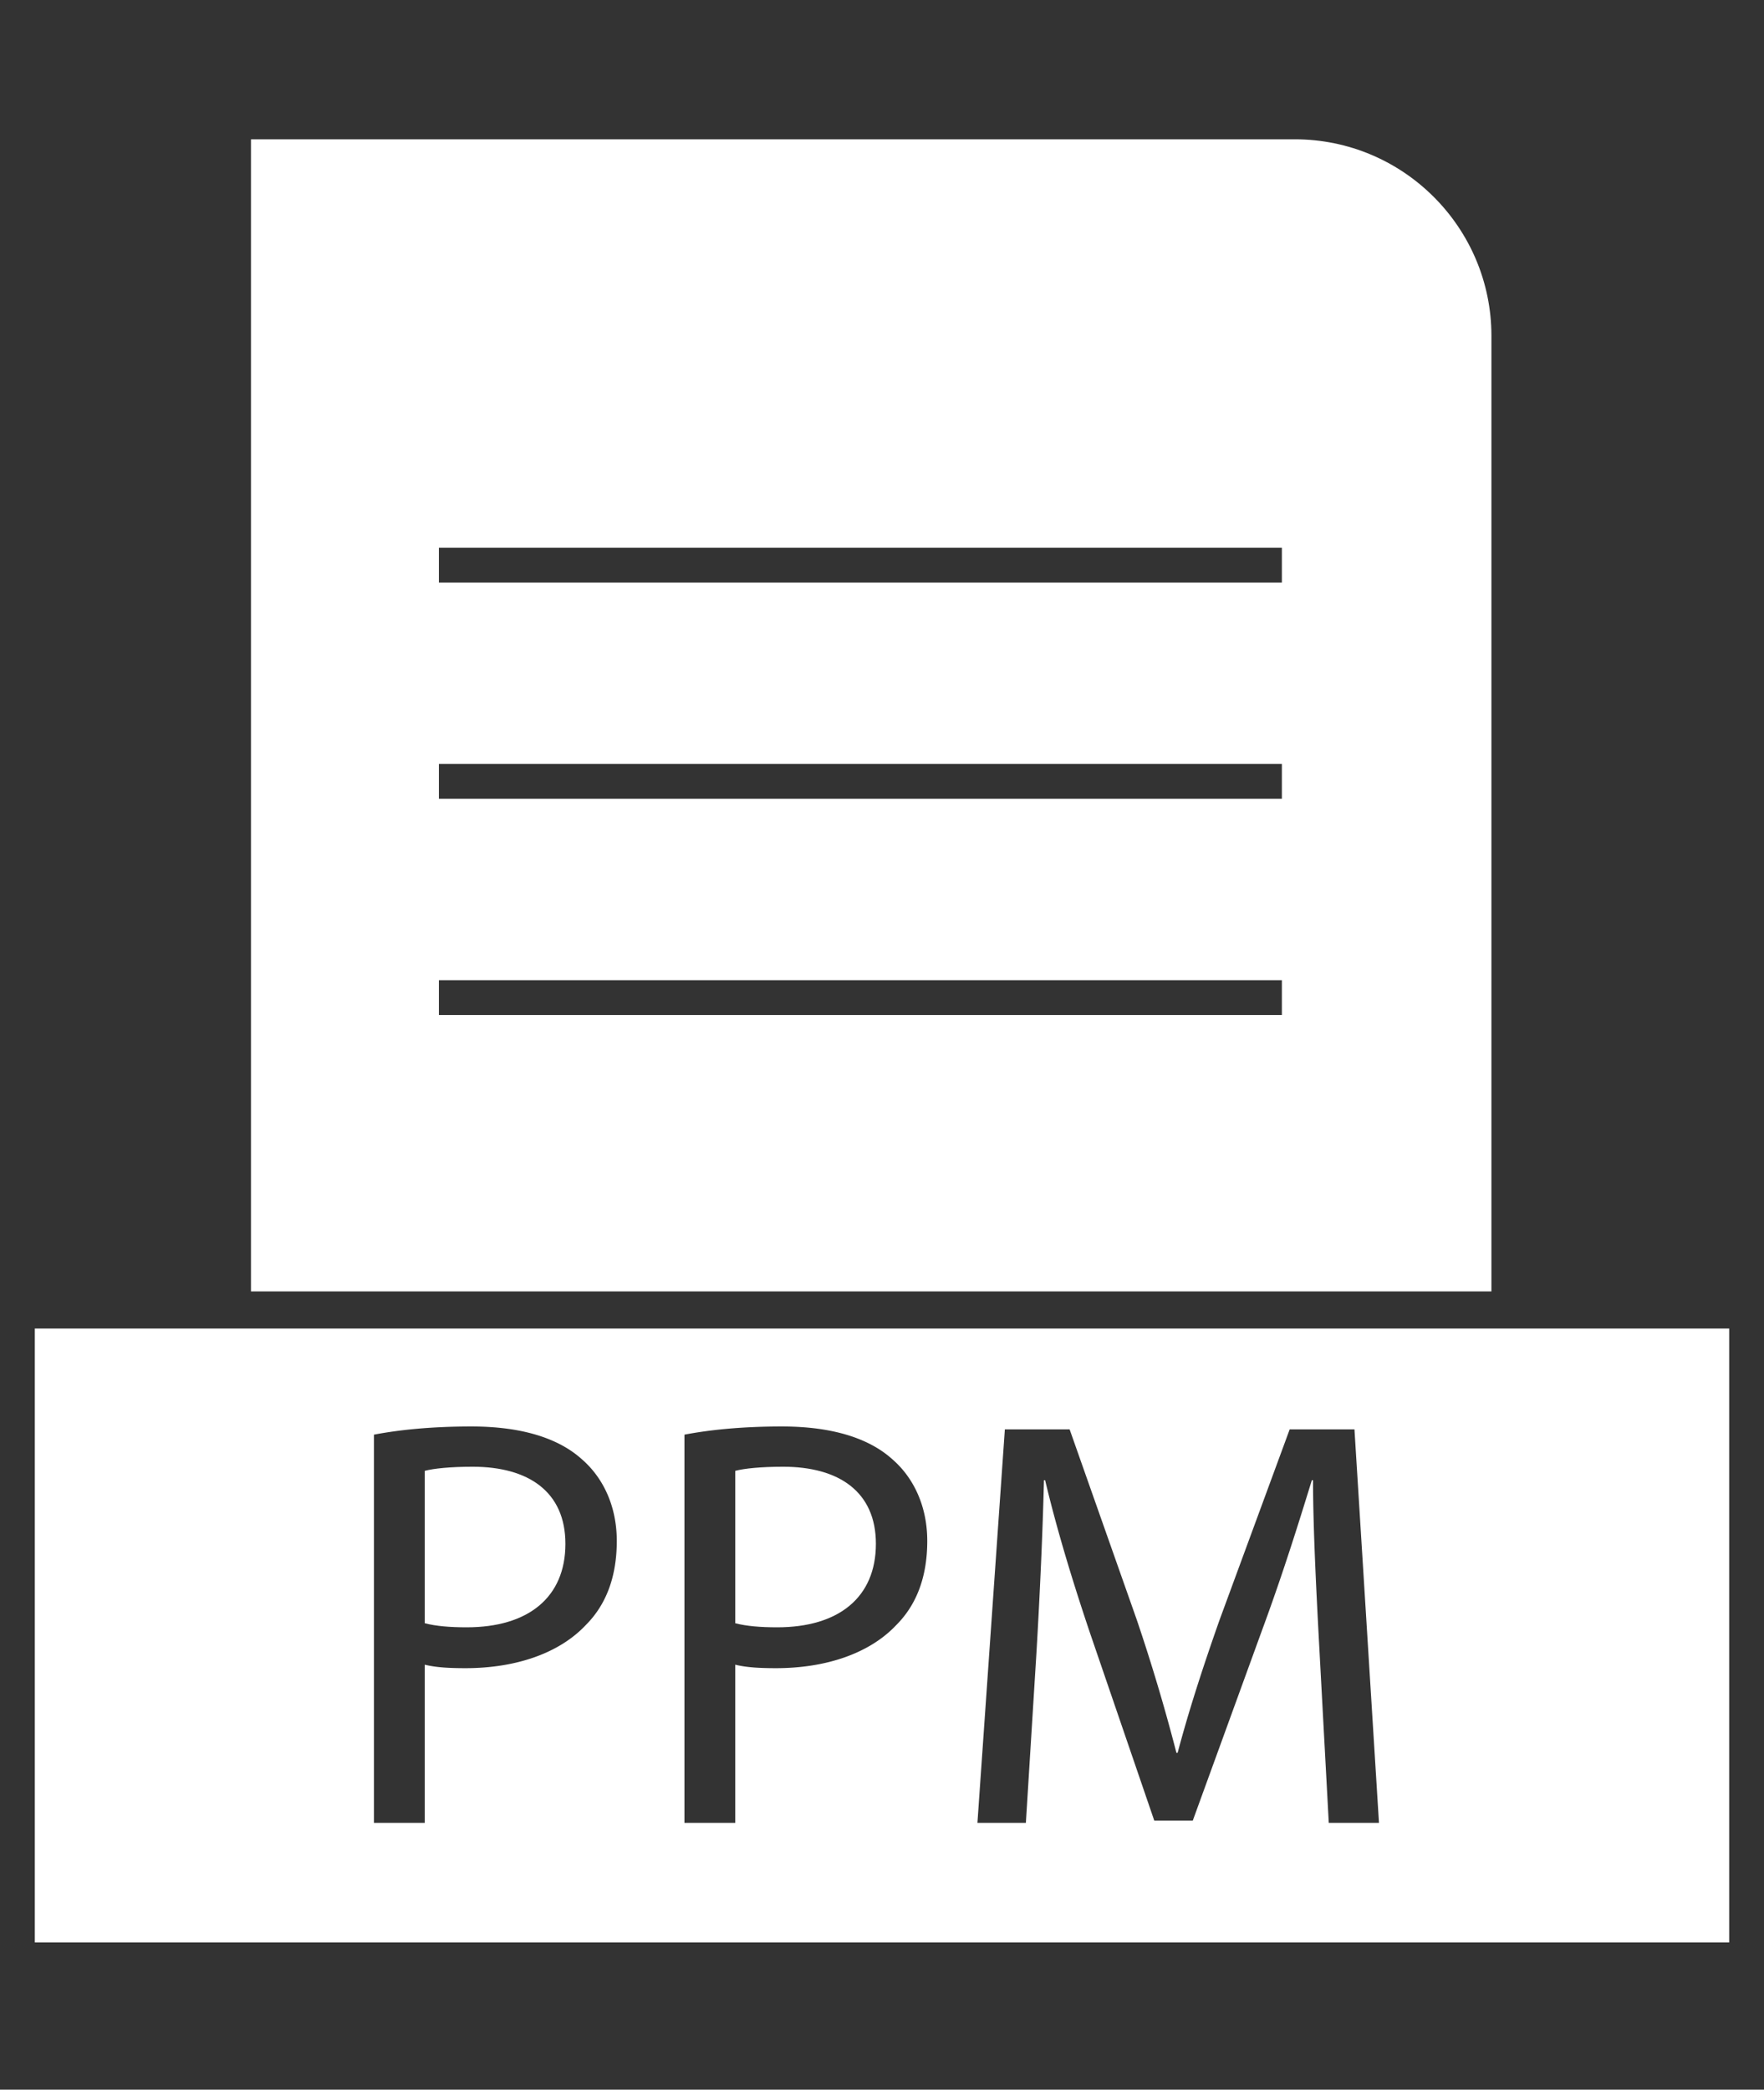
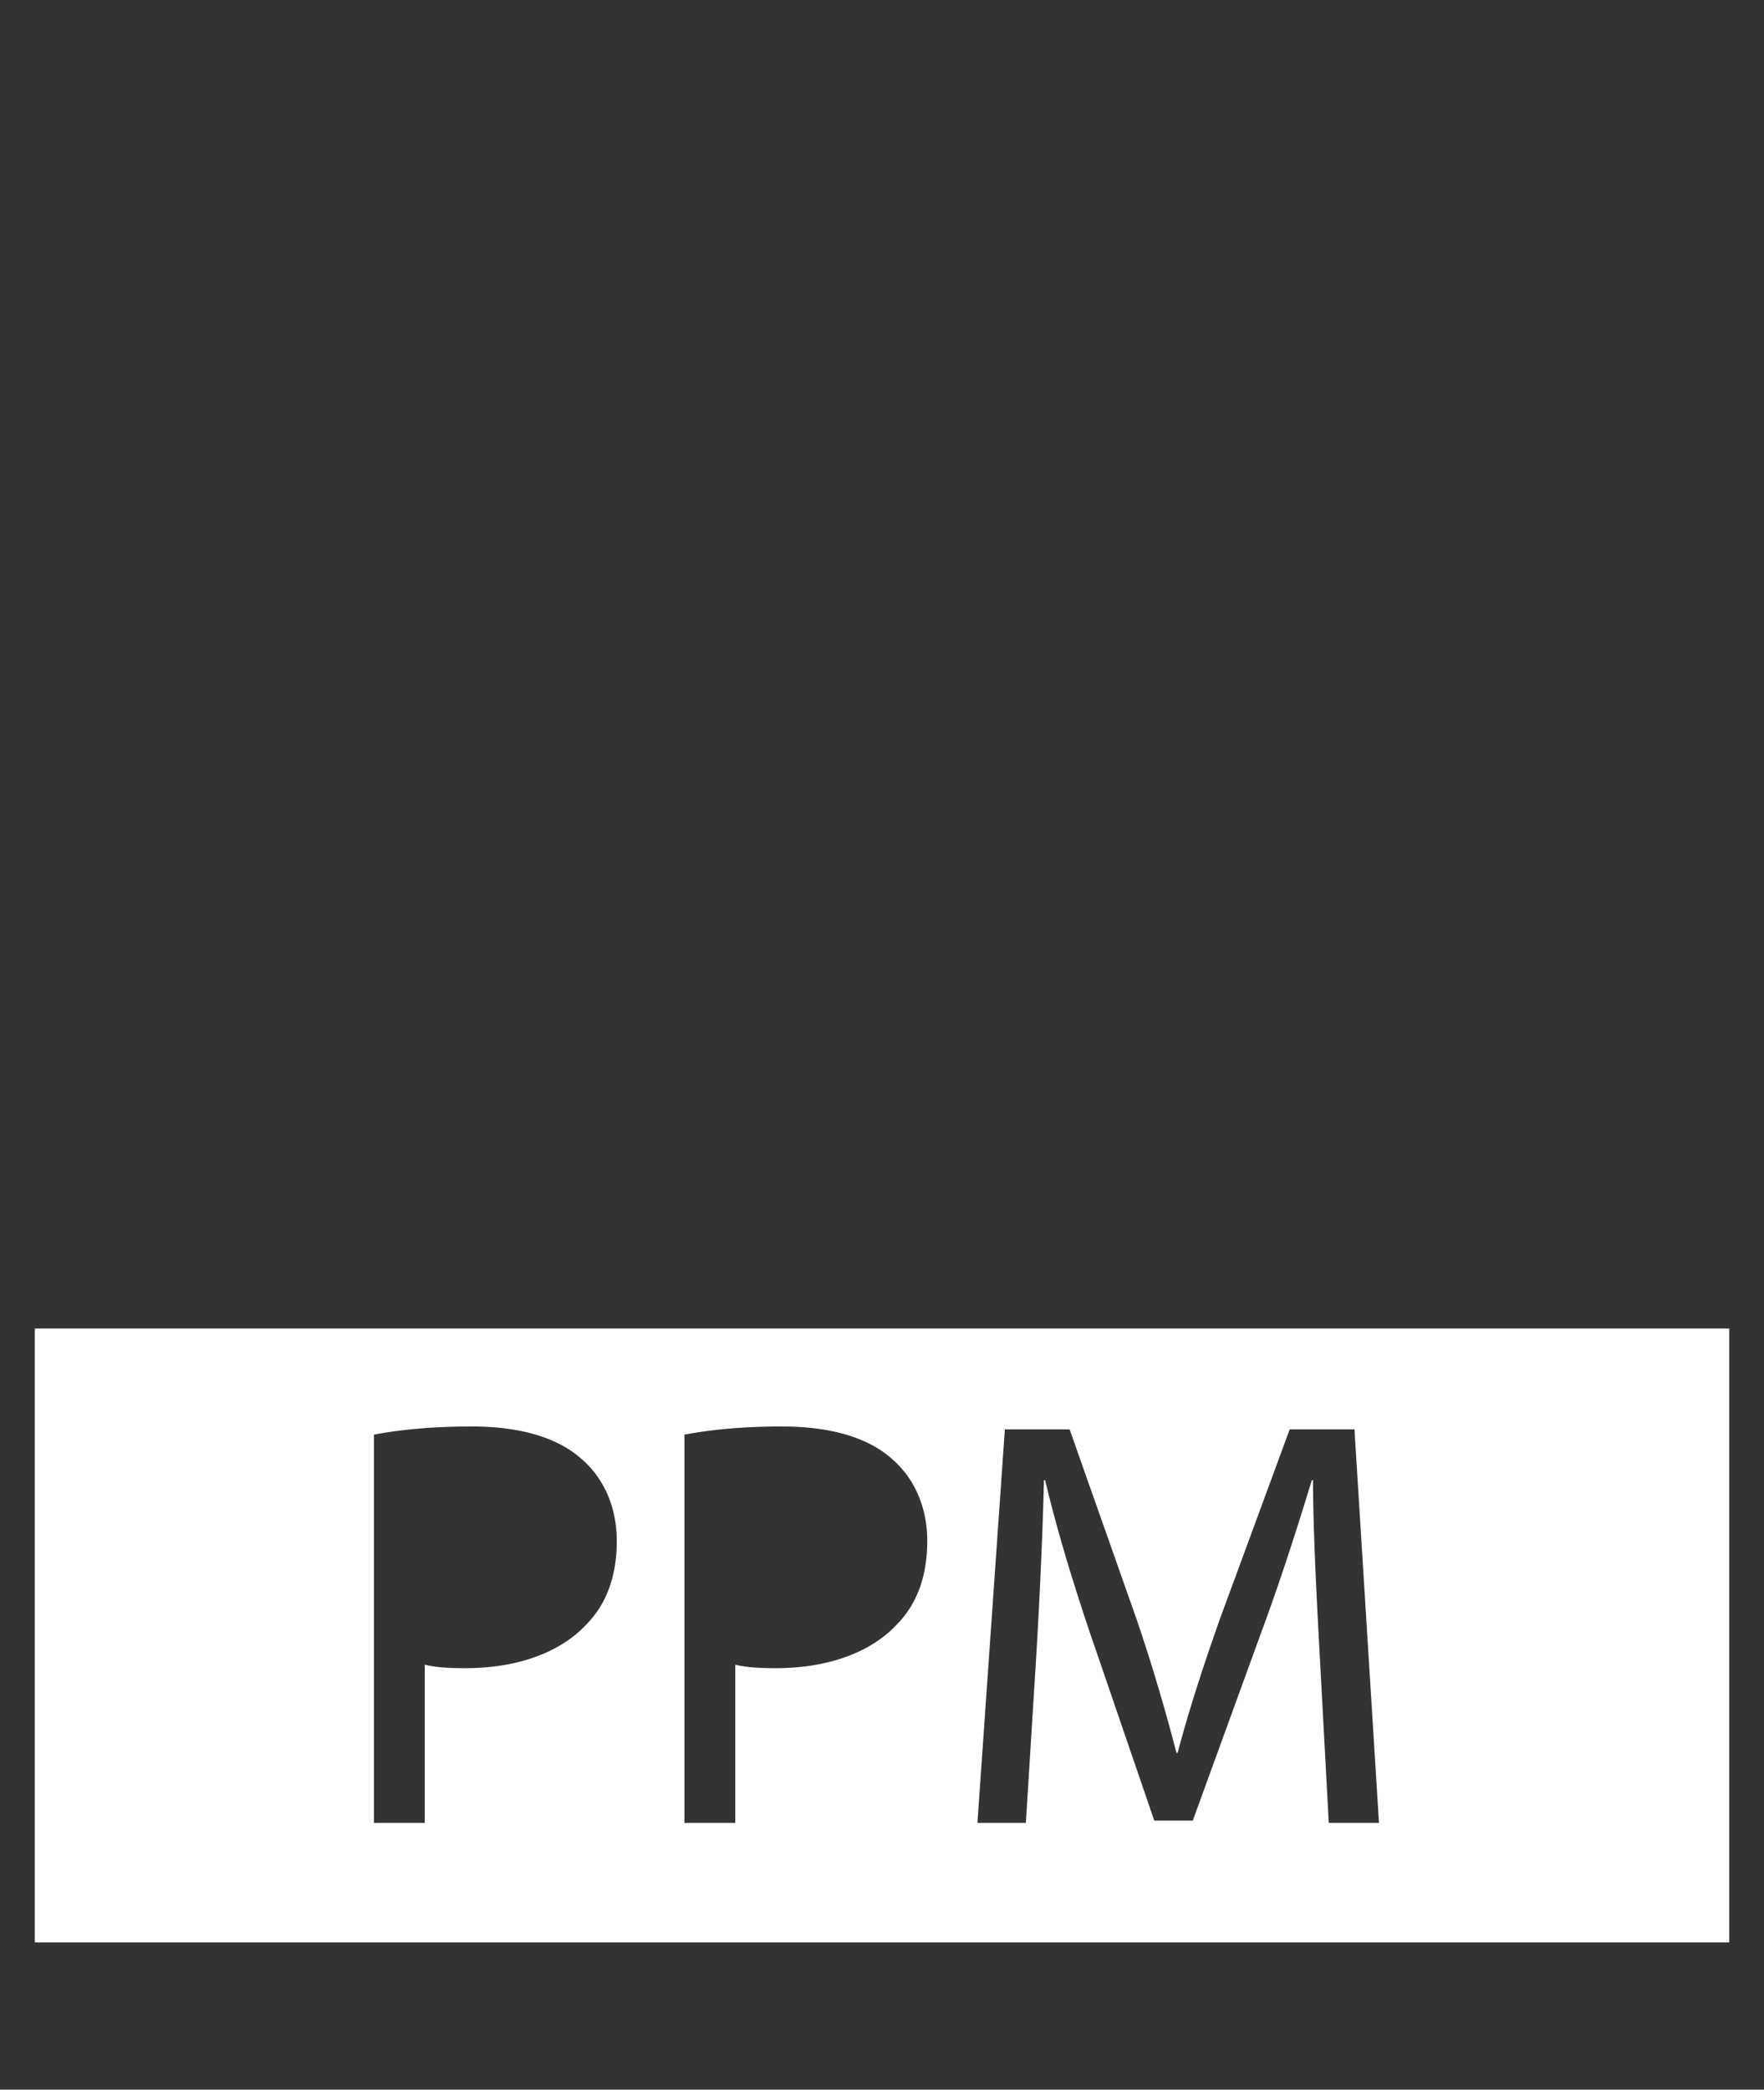
<svg xmlns="http://www.w3.org/2000/svg" width="152" height="180">
  <rect width="100%" height="100%" fill="#333333" stroke="none" />
  <g fill="#FFF" fill-rule="evenodd">
-     <path d="M32.225 123.578c2.112-.402 4.879-.704 8.398-.704 4.327 0 7.495 1.006 9.506 2.816 1.862 1.61 3.018 4.074 3.018 7.04 0 3.069-.905 5.483-2.666 7.244-2.313 2.463-6.085 3.72-10.36 3.72-1.308 0-2.515-.05-3.521-.301v13.63h-4.375v-33.445zm26.753 0c2.112-.402 4.878-.704 8.399-.704 4.325 0 7.494 1.006 9.505 2.816 1.86 1.61 3.018 4.074 3.018 7.04 0 3.069-.905 5.483-2.665 7.244-2.315 2.463-6.086 3.72-10.362 3.72-1.306 0-2.513-.05-3.52-.301v13.63h-4.375v-33.445zm27.608-.453h5.582l5.784 16.396a160.7 160.7 0 0 1 3.419 11.467h.102c.904-3.42 2.11-7.192 3.62-11.467l6.036-16.396h5.582l2.113 33.898h-4.326l-.804-14.886c-.252-4.678-.553-10.461-.553-14.636h-.102c-1.207 3.923-2.564 8.248-4.274 12.875l-5.985 16.446h-3.32l-5.532-16.144c-1.61-4.778-2.916-9.154-3.872-13.177h-.101c-.1 4.224-.351 9.907-.654 14.987l-.904 14.535h-4.175l2.364-33.898zM3 167.313h146v-52.875H3v52.875z" />
-     <path d="M48.72 132.982c0-4.476-3.167-6.64-7.995-6.64-1.912 0-3.37.153-4.125.354v13.126c.956.252 2.163.352 3.62.352 5.282 0 8.5-2.565 8.5-7.192M75.474 132.982c0-4.476-3.17-6.64-7.997-6.64-1.91 0-3.37.153-4.123.354v13.126c.955.252 2.162.352 3.62.352 5.28 0 8.5-2.565 8.5-7.192M37.819 50.182h72.637v-3H37.819v3zm0 18.624h72.637v-3H37.819v3zm0 18.625h72.637v-3H37.819v3zM111.578 12H21.625v99.24h106.888V28.934c0-9.337-7.597-16.934-16.935-16.934z" />
+     <path d="M32.225 123.578c2.112-.402 4.879-.704 8.398-.704 4.327 0 7.495 1.006 9.506 2.816 1.862 1.61 3.018 4.074 3.018 7.04 0 3.069-.905 5.483-2.666 7.244-2.313 2.463-6.085 3.72-10.36 3.72-1.308 0-2.515-.05-3.521-.301v13.63h-4.375v-33.445zm26.753 0c2.112-.402 4.878-.704 8.399-.704 4.325 0 7.494 1.006 9.505 2.816 1.86 1.61 3.018 4.074 3.018 7.04 0 3.069-.905 5.483-2.665 7.244-2.315 2.463-6.086 3.72-10.362 3.72-1.306 0-2.513-.05-3.52-.301v13.63h-4.375v-33.445zm27.608-.453h5.582l5.784 16.396a160.7 160.7 0 0 1 3.419 11.467h.102c.904-3.42 2.11-7.192 3.62-11.467l6.036-16.396h5.582l2.113 33.898h-4.326l-.804-14.886c-.252-4.678-.553-10.461-.553-14.636h-.102c-1.207 3.923-2.564 8.248-4.274 12.875l-5.985 16.446h-3.32l-5.532-16.144c-1.61-4.778-2.916-9.154-3.872-13.177h-.101c-.1 4.224-.351 9.907-.654 14.987l-.904 14.535h-4.175l2.364-33.898zM3 167.313h146v-52.875H3v52.875" />
  </g>
</svg>